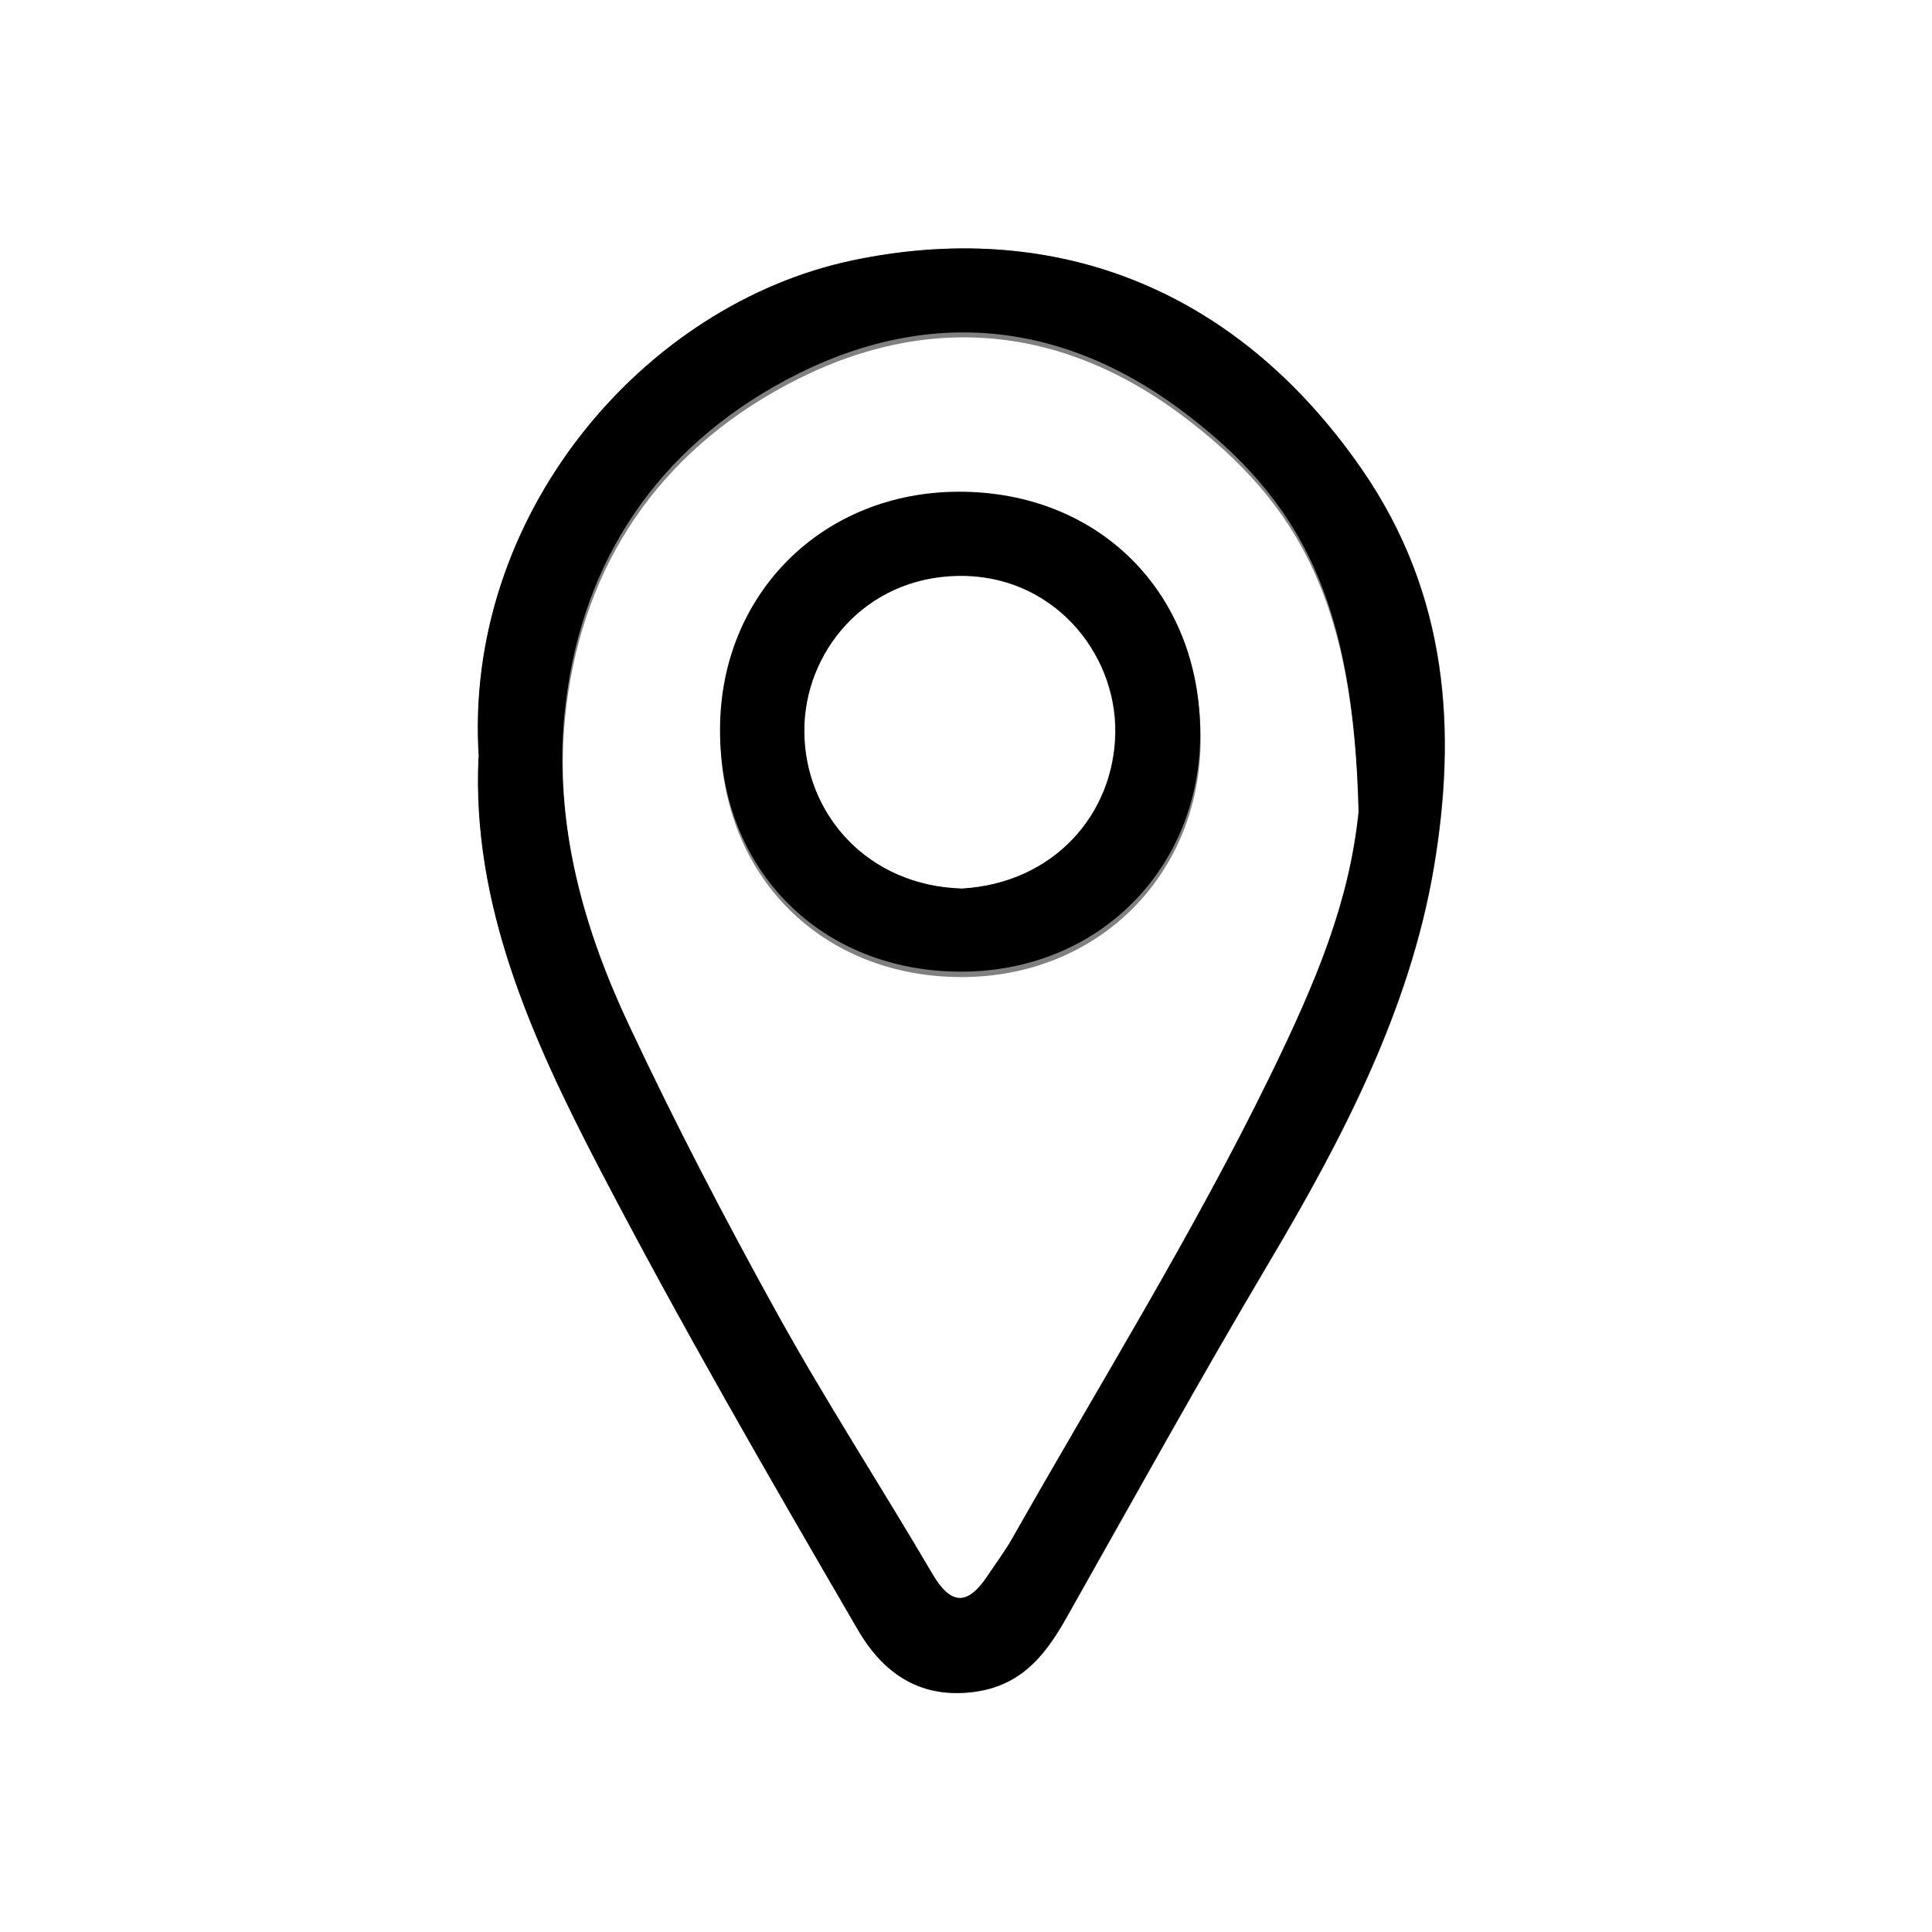
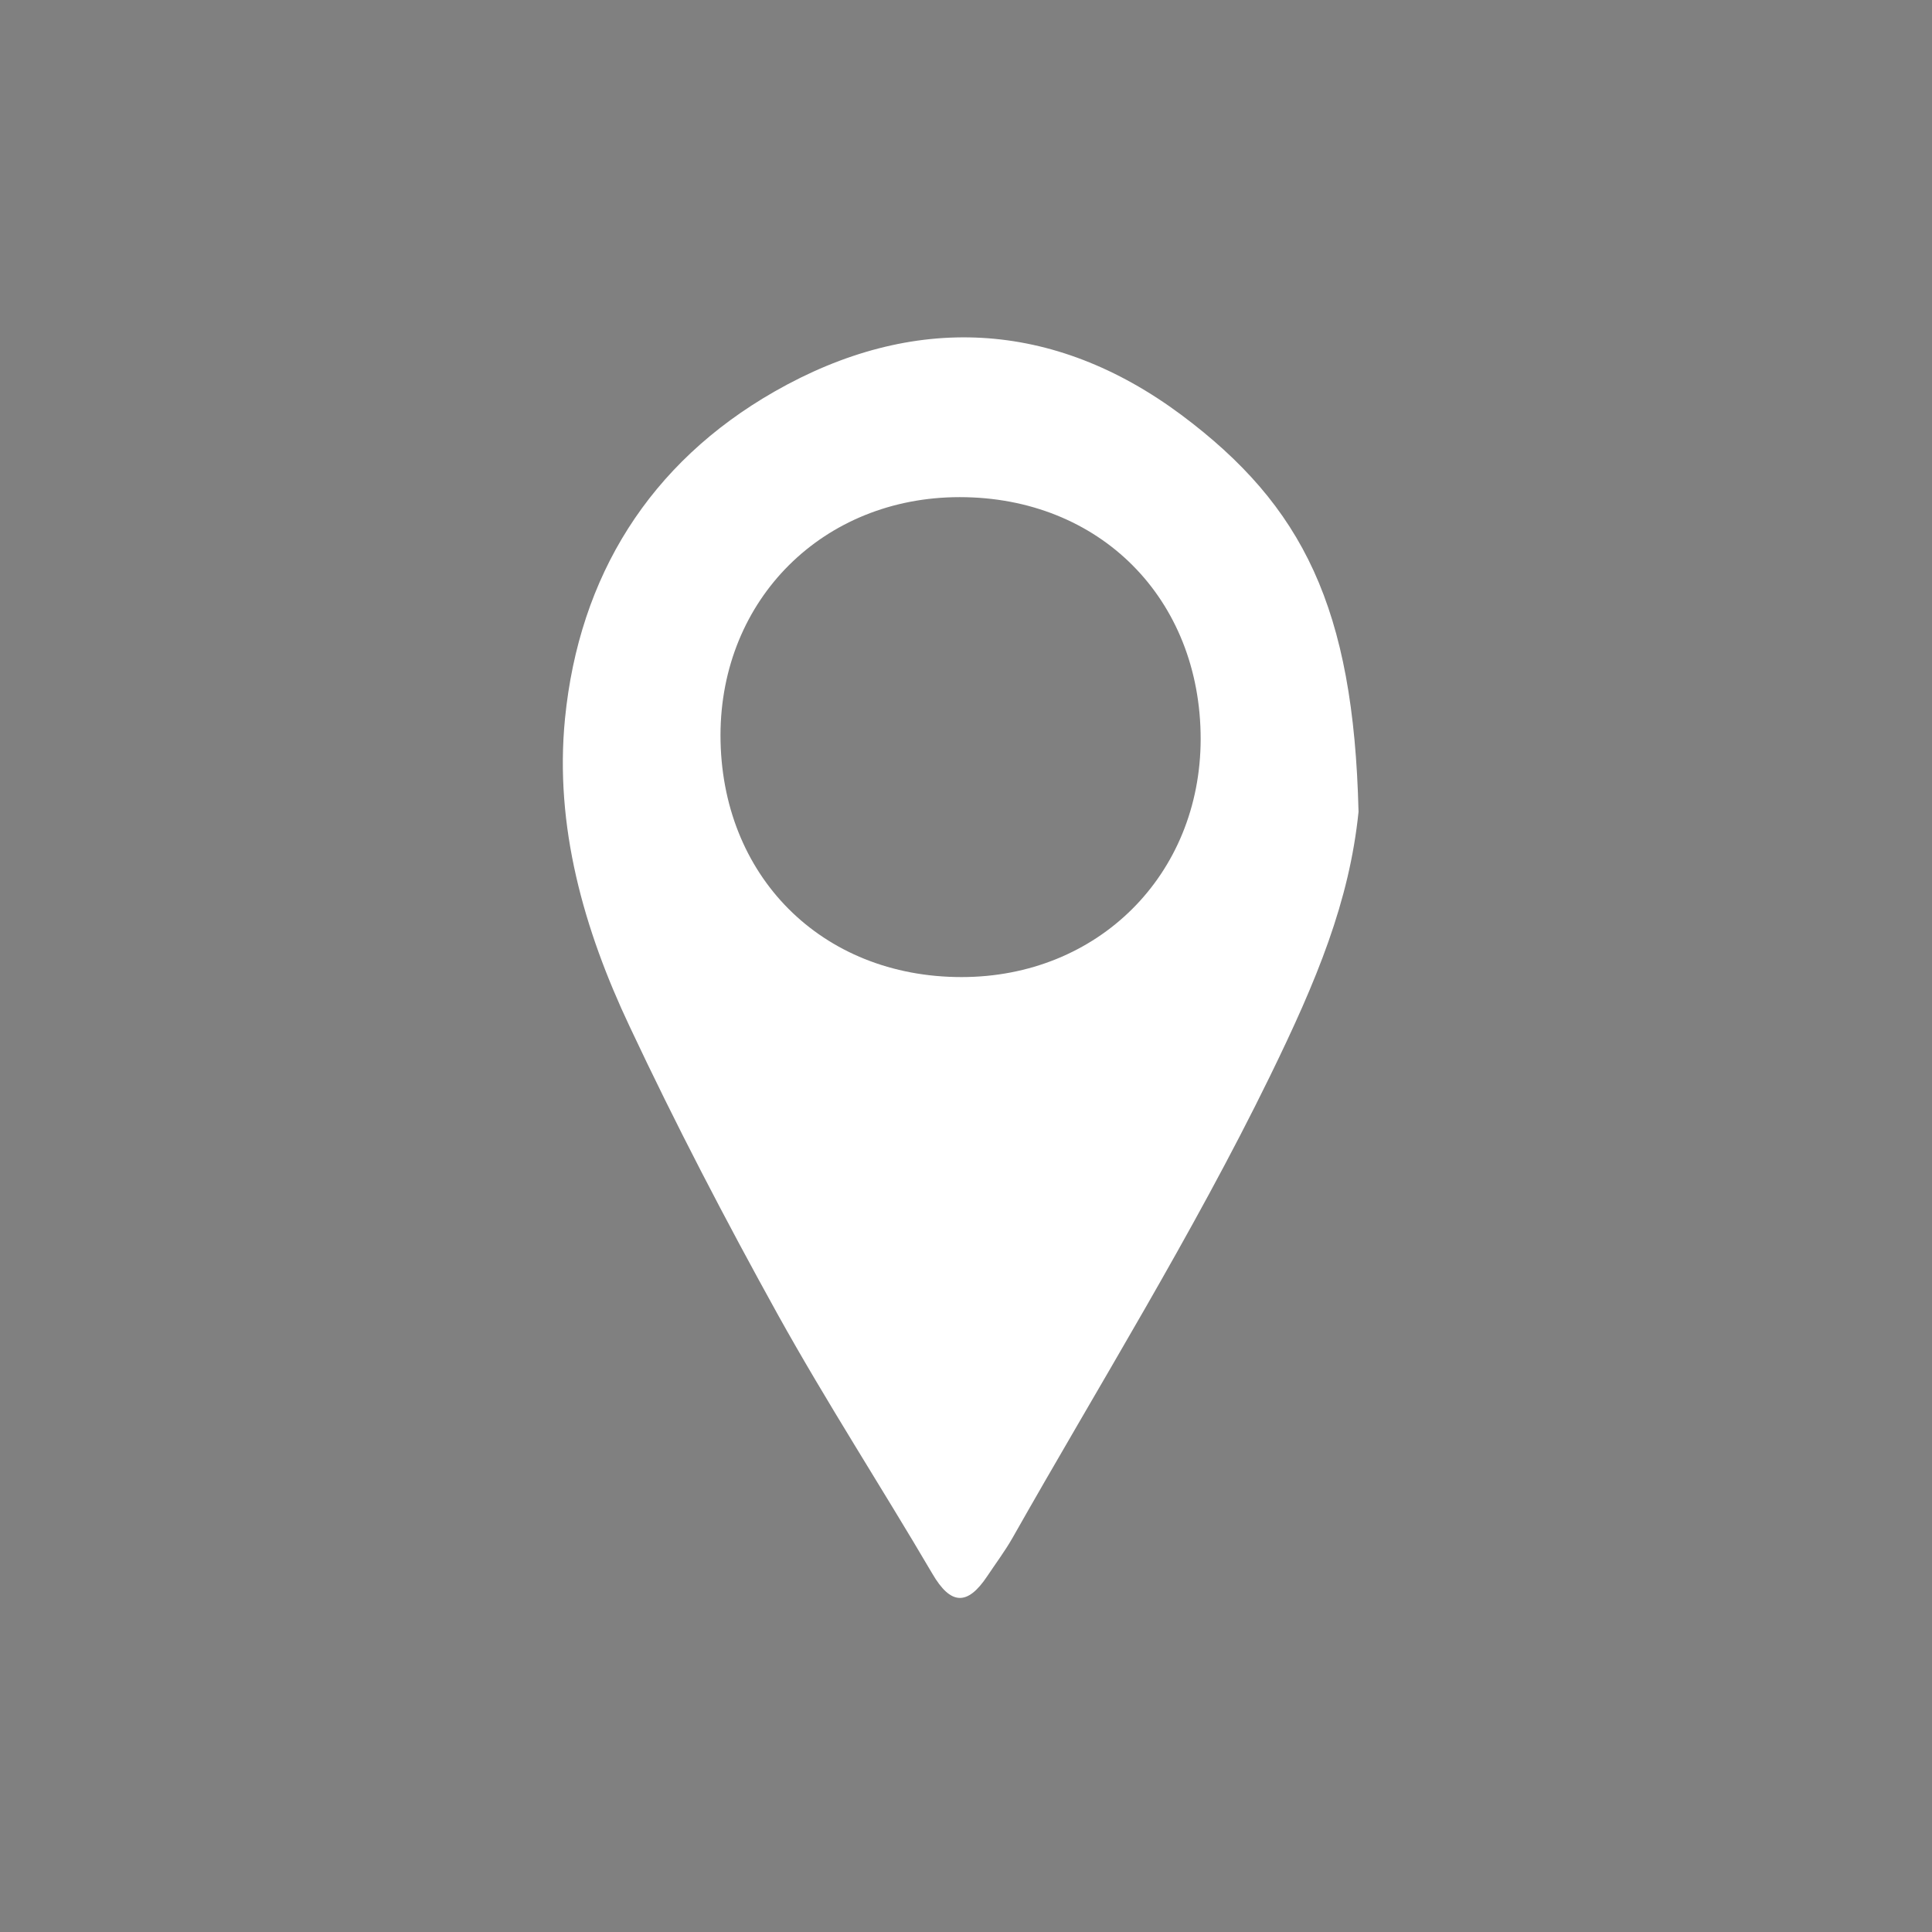
<svg xmlns="http://www.w3.org/2000/svg" id="Ebene_2" data-name="Ebene 2" viewBox="0 0 82 82">
  <rect x="0" y="0" width="82" height="82" fill="#808080" stroke="none" />
  <defs>
    <style>      .cls-1 {        fill: #fff;      }    </style>
  </defs>
  <g id="Ebene_1-2" data-name="Ebene 1">
    <g>
-       <path class="cls-1" d="m0,82C0,54.67,0,27.33,0,0c27.33,0,54.67,0,82,0,0,27.33,0,54.67,0,82-27.33,0-54.67,0-82,0Zm20.32-49.86c-.3,6.24,2.24,11.9,5.09,17.38,3.47,6.67,7.23,13.18,11.02,19.68.93,1.59,2.34,2.82,4.59,2.65,2.18-.16,3.27-1.45,4.22-3.13,2.86-5.05,5.66-10.13,8.62-15.12,3.13-5.27,5.98-10.75,7-16.75.99-5.81.62-11.61-3.05-16.92-5.49-7.94-13.35-10.62-21.62-8.87-8.92,1.88-16.53,10.86-15.86,21.09Z" />
-       <path d="m20.32,32.14c-.67-10.23,6.94-19.21,15.86-21.09,8.28-1.74,16.14.94,21.62,8.87,3.67,5.31,4.03,11.11,3.05,16.92-1.02,6-3.87,11.48-7,16.75-2.96,4.99-5.77,10.07-8.62,15.12-.95,1.68-2.04,2.97-4.22,3.13-2.24.17-3.66-1.06-4.59-2.65-3.78-6.5-7.55-13.01-11.02-19.68-2.85-5.48-5.39-11.15-5.09-17.38Zm37.32,2.09c-.21-8.63-2.35-12.98-7.52-16.83-5.43-4.04-11.39-4.35-17.27-.99-5.3,3.03-8.29,7.83-8.89,13.88-.46,4.57.8,8.95,2.74,13.06,1.96,4.14,4.07,8.22,6.29,12.23,2.07,3.73,4.4,7.32,6.56,11,.78,1.33,1.49,1.37,2.33.11.36-.54.75-1.06,1.07-1.62,3.68-6.51,7.64-12.88,10.92-19.58,2.01-4.11,2.96-8.73,3.77-11.24Z" />
      <path class="cls-1" d="m57.66,34.46c-.39,3.8-1.76,7.13-3.77,11.24-3.28,6.71-7.24,13.08-10.92,19.58-.32.56-.71,1.08-1.07,1.62-.84,1.26-1.55,1.23-2.33-.11-2.16-3.68-4.49-7.27-6.56-11-2.22-4.01-4.34-8.08-6.29-12.23-1.94-4.11-3.19-8.49-2.74-13.06.6-6.05,3.59-10.85,8.89-13.88,5.88-3.36,11.84-3.05,17.27.99,5.17,3.86,7.31,8.2,7.52,16.83Zm-16.93-13.36c-5.79,0-10.14,4.33-10.15,10.1,0,5.96,4.28,10.27,10.23,10.27,5.79,0,10.14-4.33,10.15-10.1,0-5.96-4.28-10.27-10.23-10.27Z" />
-       <path d="m40.71,20.87c5.95,0,10.24,4.31,10.23,10.27,0,5.77-4.36,10.1-10.15,10.1-5.95,0-10.24-4.31-10.23-10.27,0-5.77,4.36-10.1,10.15-10.1Zm.13,16.83c3.89-.23,6.45-3.16,6.5-6.62.04-3.43-2.7-6.72-6.69-6.64-3.97.08-6.51,3.27-6.5,6.58.01,3.52,2.68,6.57,6.7,6.68Z" />
-       <path class="cls-1" d="m40.84,37.71c-4.02-.11-6.69-3.16-6.7-6.68-.01-3.31,2.54-6.5,6.5-6.58,3.99-.08,6.73,3.21,6.69,6.64-.04,3.46-2.6,6.39-6.5,6.62Z" />
    </g>
  </g>
</svg>